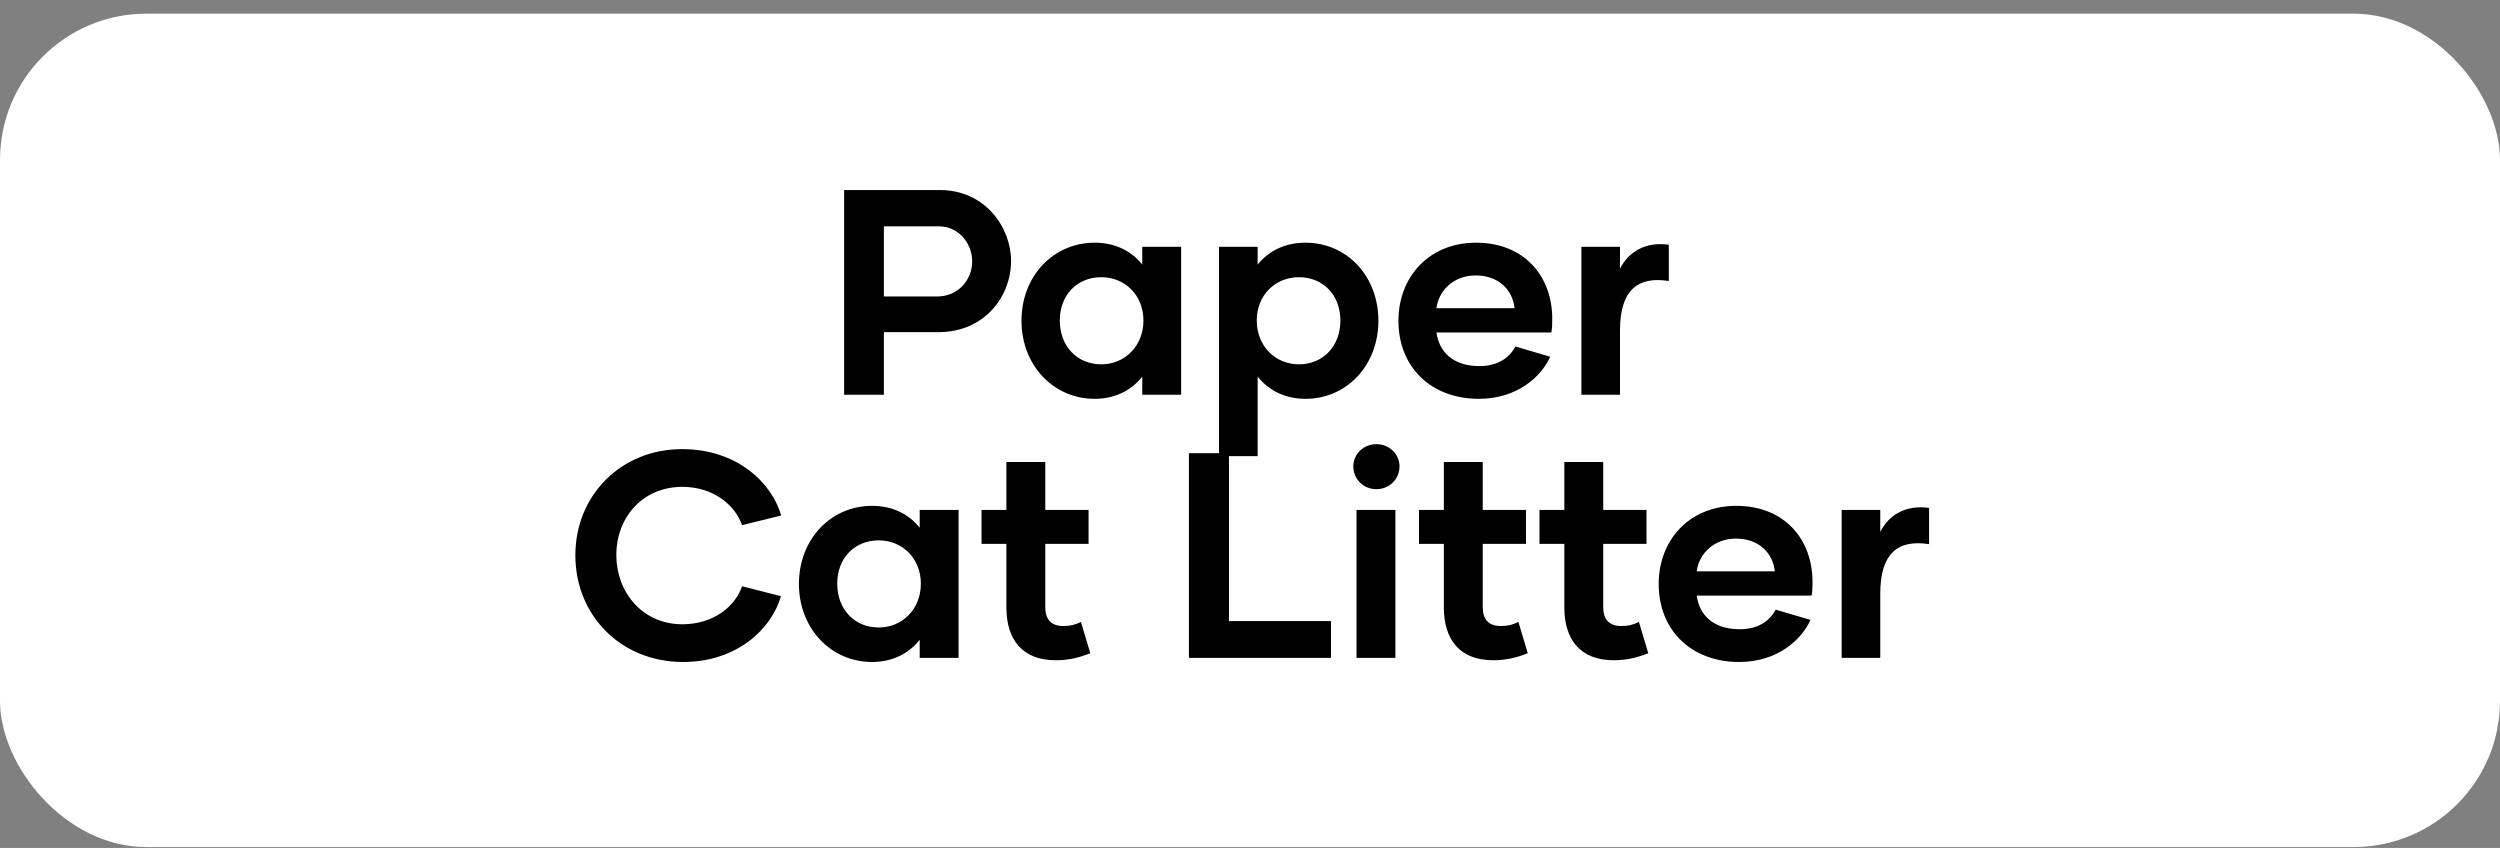
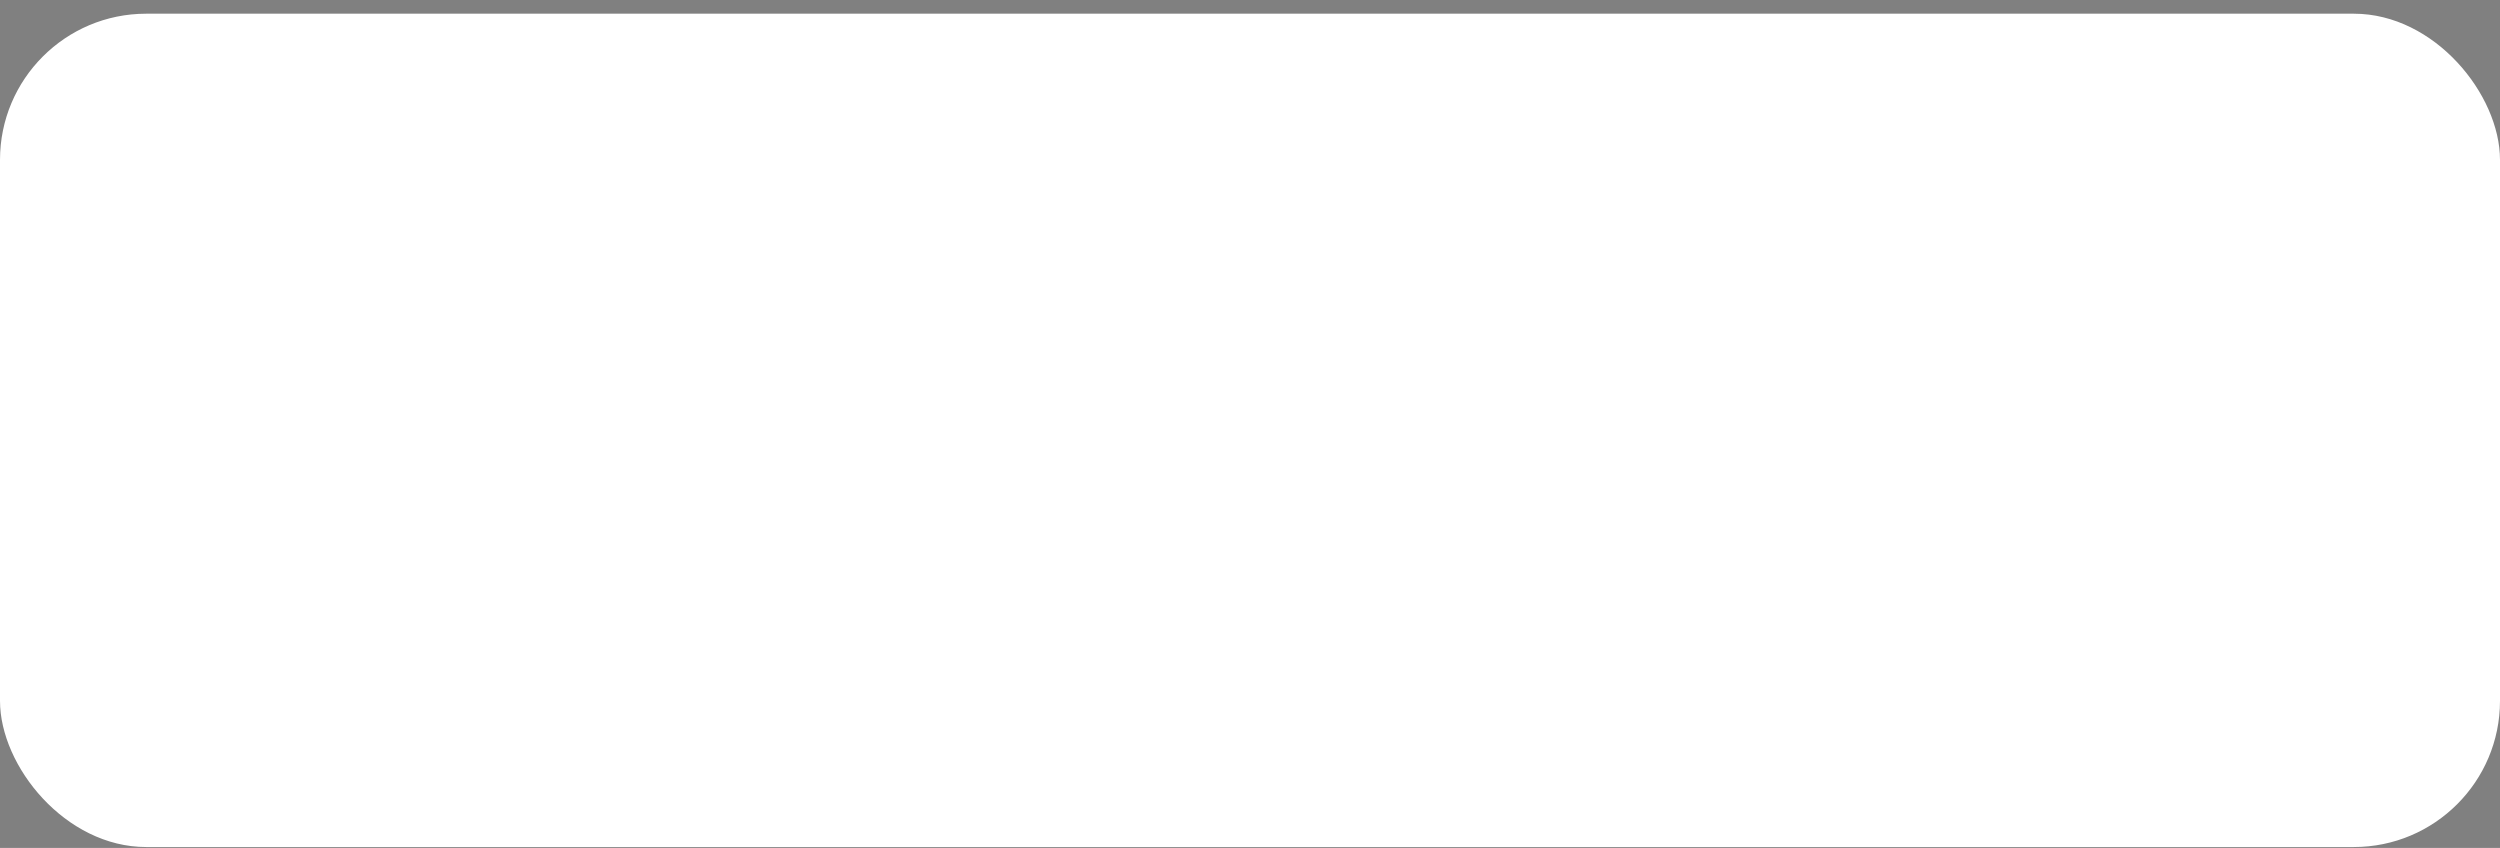
<svg xmlns="http://www.w3.org/2000/svg" width="171" height="58" viewBox="0 0 171 58" fill="none">
  <rect x="0" y="0" width="171" height="58" fill="#808080" stroke="none" />
  <rect y="0.937" width="171" height="57" rx="10" fill="white" />
-   <path d="M64.297 13C67.377 13 69.157 15.54 69.157 17.86C69.157 20.22 67.397 22.72 64.177 22.72H60.458V27H57.737V13H64.297ZM64.097 20.28C65.578 20.28 66.498 19.1 66.498 17.88C66.498 16.64 65.558 15.48 64.218 15.48H60.458V20.28H64.097ZM74.871 27.28C72.071 27.28 69.871 25 69.871 21.94C69.871 18.86 72.071 16.6 74.871 16.6C76.291 16.6 77.411 17.18 78.131 18.1V16.88H80.791V27H78.131V25.76C77.411 26.68 76.291 27.28 74.871 27.28ZM75.331 24.92C76.931 24.92 78.211 23.68 78.211 21.92C78.211 20.18 76.931 18.96 75.331 18.96C73.671 18.96 72.491 20.18 72.491 21.92C72.491 23.68 73.671 24.92 75.331 24.92ZM89.302 16.6C92.102 16.6 94.282 18.86 94.282 21.94C94.282 25 92.102 27.28 89.302 27.28C87.862 27.28 86.762 26.68 86.022 25.76V31.2H83.382V16.88H86.022V18.1C86.762 17.18 87.862 16.6 89.302 16.6ZM88.842 24.92C90.502 24.92 91.682 23.68 91.682 21.92C91.682 20.18 90.502 18.96 88.842 18.96C87.242 18.96 85.962 20.18 85.962 21.92C85.962 23.68 87.242 24.92 88.842 24.92ZM101.153 27.28C97.913 27.28 95.653 25.14 95.653 21.94C95.653 18.92 97.773 16.6 100.953 16.6C104.273 16.6 106.173 18.9 106.173 21.8C106.173 22.12 106.173 22.42 106.113 22.74H98.253C98.433 24.04 99.353 25.04 101.193 25.04C102.473 25.04 103.253 24.46 103.653 23.7L106.033 24.4C105.453 25.72 103.813 27.28 101.153 27.28ZM98.253 21.08H103.593C103.473 19.84 102.513 18.84 100.933 18.84C99.393 18.84 98.393 19.92 98.253 21.08ZM110.807 18.38C111.407 17.2 112.567 16.52 114.147 16.74V19.22C111.987 18.88 110.807 19.88 110.807 22.6V27H108.167V16.88H110.807V18.38ZM46.715 45.28C42.495 45.28 39.355 42.12 39.355 37.98C39.355 33.86 42.495 30.72 46.655 30.72C50.435 30.72 52.795 33.04 53.435 35.26L50.755 35.92C50.295 34.56 48.795 33.3 46.675 33.3C43.915 33.3 42.155 35.44 42.155 37.96C42.155 40.48 43.915 42.7 46.675 42.7C48.795 42.7 50.295 41.48 50.755 40.1L53.415 40.78C52.775 43.02 50.415 45.28 46.715 45.28ZM59.647 45.28C56.847 45.28 54.647 43 54.647 39.94C54.647 36.86 56.847 34.6 59.647 34.6C61.067 34.6 62.187 35.18 62.907 36.1V34.88H65.567V45H62.907V43.76C62.187 44.68 61.067 45.28 59.647 45.28ZM60.107 42.92C61.707 42.92 62.987 41.68 62.987 39.92C62.987 38.18 61.707 36.96 60.107 36.96C58.447 36.96 57.267 38.18 57.267 39.92C57.267 41.68 58.447 42.92 60.107 42.92ZM73.937 42.54L74.577 44.68C73.777 45 73.057 45.16 72.217 45.16C69.897 45.16 68.837 43.72 68.837 41.54V37.2H67.137V34.88H68.837V31.6H71.497V34.88H74.457V37.2H71.497V41.54C71.497 42.36 71.897 42.82 72.737 42.82C73.197 42.82 73.537 42.74 73.937 42.54ZM84.061 42.48H91.041V45H81.322V31H84.061V42.48ZM94.146 33.46C93.266 33.46 92.566 32.78 92.566 31.9C92.566 31.06 93.266 30.38 94.146 30.38C95.026 30.38 95.726 31.06 95.726 31.9C95.726 32.78 95.026 33.46 94.146 33.46ZM92.786 45V34.88H95.446V45H92.786ZM103.859 42.54L104.499 44.68C103.699 45 102.979 45.16 102.139 45.16C99.819 45.16 98.759 43.72 98.759 41.54V37.2H97.059V34.88H98.759V31.6H101.419V34.88H104.379V37.2H101.419V41.54C101.419 42.36 101.819 42.82 102.659 42.82C103.119 42.82 103.459 42.74 103.859 42.54ZM112.101 42.54L112.741 44.68C111.941 45 111.221 45.16 110.381 45.16C108.061 45.16 107.001 43.72 107.001 41.54V37.2H105.301V34.88H107.001V31.6H109.661V34.88H112.621V37.2H109.661V41.54C109.661 42.36 110.061 42.82 110.901 42.82C111.361 42.82 111.701 42.74 112.101 42.54ZM118.955 45.28C115.715 45.28 113.455 43.14 113.455 39.94C113.455 36.92 115.575 34.6 118.755 34.6C122.075 34.6 123.975 36.9 123.975 39.8C123.975 40.12 123.975 40.42 123.915 40.74H116.055C116.235 42.04 117.155 43.04 118.995 43.04C120.275 43.04 121.055 42.46 121.455 41.7L123.835 42.4C123.255 43.72 121.615 45.28 118.955 45.28ZM116.055 39.08H121.395C121.275 37.84 120.315 36.84 118.735 36.84C117.195 36.84 116.195 37.92 116.055 39.08ZM128.61 36.38C129.21 35.2 130.37 34.52 131.95 34.74V37.22C129.79 36.88 128.61 37.88 128.61 40.6V45H125.97V34.88H128.61V36.38Z" fill="black" />
</svg>